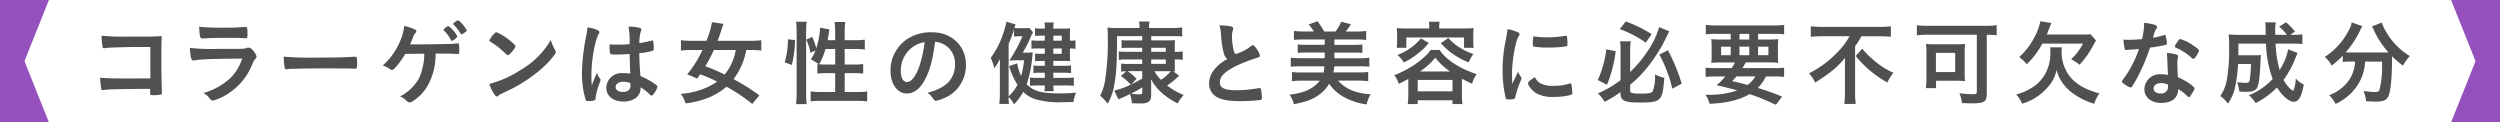
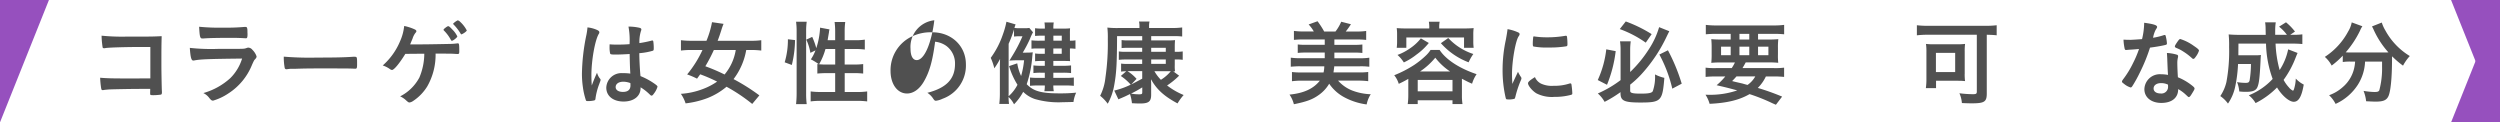
<svg xmlns="http://www.w3.org/2000/svg" width="613.08" height="30" viewBox="0 0 613.08 30">
  <g id="qsai_komidashi_3" transform="translate(-193.46 -41.89)">
    <g id="グループ_6538" data-name="グループ 6538">
      <path id="パス_6480" data-name="パス 6480" d="M230.34,53.41h-2.09c-4.15,0-8.37.14-8.93.27-.11.02-.18.05-.2.05L219,53.7l-.09.02c-.25-.07-.25-.09-.29-.27a20.521,20.521,0,0,1-.25-2.81,51.887,51.887,0,0,0,6.08.23c5.94,0,6.42,0,8.66-.11-.07,2.2-.07,3.47-.07,7.21,0,1.32.07,5.31.11,6.1.02.34.02.36.02.48,0,.29-.07.48-.23.54a13.085,13.085,0,0,1-1.75.14c-.91,0-.91,0-.91-.54,0-.09,0-.09.02-1h-2.24c-2.49,0-7.03.09-7.91.14-.54.05-.86.07-1.29.14a.714.714,0,0,1-.2.02c-.25,0-.34-.09-.41-.57a21.283,21.283,0,0,1-.23-2.47c1.52.14,3.02.18,6.6.18,2.4,0,2.4,0,5.71-.02v-7.7Z" fill="#505050" />
      <path id="パス_6481" data-name="パス 6481" d="M241.05,56.72c-.05,0-.16.02-.18.02-.5,0-.7-.77-.86-3.11a48.147,48.147,0,0,0,6.89.25c4.54,0,5.76,0,6.19-.04a2.7,2.7,0,0,0,.86-.18,1.007,1.007,0,0,1,.43-.09,1.347,1.347,0,0,1,.98.54,4,4,0,0,1,1.02,1.61c0,.25-.11.43-.39.73-.18.16-.29.36-.73,1.34a14.973,14.973,0,0,1-5.9,7.08,13.389,13.389,0,0,1-3.65,1.7c-.32,0-.5-.14-.88-.59a4.031,4.031,0,0,0-1.5-1.27,16.438,16.438,0,0,0,6.62-3.67,11.537,11.537,0,0,0,2.88-4.79C244.25,56.35,242.66,56.42,241.05,56.72Zm7.42-8.05a48.22,48.22,0,0,0,4.97-.18h.27c.29,0,.41.23.43.91,0,.27,0,.52.02.75v.09c0,.82-.09,1.04-.39,1.04-.09,0-.27-.02-.48-.02-.43-.05-2.13-.09-2.83-.09-3.4,0-5.83.04-7.17.16h-.18c-.59,0-.68-.34-.82-2.88A52.069,52.069,0,0,0,248.47,48.67Z" fill="#505050" />
      <path id="パス_6482" data-name="パス 6482" d="M271.24,56.01c4.15,0,6.53-.04,8.82-.2h.29c.68,0,.68.02.68,1.84,0,.93-.07,1.09-.45,1.09h-.09c-1.5-.07-2.34-.07-8.89-.07-2.4,0-3.61.02-5.69.09h-.66a5.775,5.775,0,0,0-1.27.09c-.11,0-.2.02-.25.02a.4.4,0,0,1-.45-.32,14.173,14.173,0,0,1-.23-2.77A76.861,76.861,0,0,0,271.24,56.01Z" fill="#505050" />
      <path id="パス_6483" data-name="パス 6483" d="M297.09,52.77c1.29,0,5.92-.09,6.8-.11a17.58,17.58,0,0,0,1.77-.14h.09c.29,0,.34.23.34,1.95,0,.52-.05.61-.32.66-.23,0-.23,0-.59-.02-1.07-.07-1.27-.07-4.9-.07a15.619,15.619,0,0,1-2.04,8.03,11.49,11.49,0,0,1-3.54,3.63,2.1,2.1,0,0,1-.79.32c-.25,0-.32-.04-.82-.48a5.219,5.219,0,0,0-1.5-1.02,10.941,10.941,0,0,0,4.72-4.63,15.217,15.217,0,0,0,1.2-5.83c-.34,0-4.01.04-4.65.04-1.41,2.31-2.77,3.95-3.27,3.95a.96.96,0,0,1-.48-.2,6.716,6.716,0,0,0-1.79-.91,16.257,16.257,0,0,0,4.26-5.96,12.218,12.218,0,0,0,1-3.72,11.764,11.764,0,0,1,2.63.86c.23.11.36.27.36.41s-.05.23-.25.45a4.541,4.541,0,0,0-.7,1.41c-.32.75-.39.91-.57,1.38Zm6.96-1.06a9.8,9.8,0,0,0-1.68-2.29c-.14-.14-.14-.14-.14-.2,0-.14.14-.27.52-.57.34-.25.52-.34.63-.34.18,0,.41.18.98.79a6,6,0,0,1,1.25,1.72c0,.25-1.02,1.07-1.34,1.07C304.19,51.89,304.14,51.84,304.05,51.71Zm2.56-1.39c-.07,0-.11-.05-.2-.2a11.6,11.6,0,0,0-1.72-2.22c-.05-.04-.05-.04-.11-.18,0-.04.05-.09.36-.36a4.97,4.97,0,0,1,.75-.48.966.966,0,0,1,.54.29,7.684,7.684,0,0,1,1.7,2.18C307.93,49.55,307.11,50.16,306.61,50.32Z" fill="#505050" />
-       <path id="パス_6484" data-name="パス 6484" d="M329.58,54.15a1.278,1.278,0,0,1,.16.52c0,.23-.09.39-.39.79a23.515,23.515,0,0,1-4.6,4.51,34.186,34.186,0,0,1-6.92,4.24c-1.75.82-1.84.86-2.11,1.11-.18.18-.27.23-.41.23-.2,0-.39-.18-.73-.68a10.339,10.339,0,0,1-1.13-2.4,26.258,26.258,0,0,0,7.69-3.42,20.312,20.312,0,0,0,7.39-7.35A12.305,12.305,0,0,0,329.58,54.15Zm-15.11-3.81c.39-.43.54-.54.75-.54a13.157,13.157,0,0,1,3.54,2.25c.86.7,1.13,1,1.13,1.22a4.524,4.524,0,0,1-.95,1.38c-.5.57-.75.77-.93.77-.16,0-.16,0-1.09-.88a18.487,18.487,0,0,0-2.36-1.88c-.79-.52-.79-.52-.95-.61-.09-.07-.14-.14-.14-.2A4.839,4.839,0,0,1,314.47,50.34Z" fill="#505050" />
      <path id="パス_6485" data-name="パス 6485" d="M340.65,61.23a.368.368,0,0,1,.09.25c0,.14,0,.14-.39,1.18a15.849,15.849,0,0,0-.86,3.4.44.44,0,0,1-.41.48,6.7,6.7,0,0,1-1.52.14c-.23,0-.34-.04-.41-.18a17.54,17.54,0,0,1-.75-3.27,22.516,22.516,0,0,1-.23-3.33,49.8,49.8,0,0,1,1.11-9.52,16.363,16.363,0,0,0,.25-1.77,7.715,7.715,0,0,1,2.43.66c.34.18.48.34.48.54a.792.792,0,0,1-.16.43c-.93,1.59-1.79,6.49-1.79,10.11,0,.54.02,1.41.09,2.5.54-1.41.79-2.04,1.29-3.13A3.976,3.976,0,0,0,340.65,61.23Zm3.81-5.96c-1.09,0-1.32-.04-1.38-.29a6.881,6.881,0,0,1-.14-1.45c0-.18,0-.36.02-.77.61.05.98.07,1.72.07,1.22,0,2-.02,3.17-.11a18.016,18.016,0,0,0-.27-4.31,12.03,12.03,0,0,1,2.68.29c.34.09.48.2.48.43a.887.887,0,0,1-.09.34,9.043,9.043,0,0,0-.39,2.99,28.848,28.848,0,0,0,2.93-.59.454.454,0,0,1,.23-.05c.14,0,.2.07.25.23a11.321,11.321,0,0,1,.11,1.54c0,.57-.02.66-.25.75a15.749,15.749,0,0,1-3.29.59c0,1.56.14,4.15.29,5.62a17.011,17.011,0,0,1,3.4,1.84c.64.45.77.61.77.77a5.07,5.07,0,0,1-.88,1.68c-.27.39-.41.5-.57.5s-.16,0-.68-.5a12,12,0,0,0-2.02-1.54v.18c0,2-1.66,3.31-4.17,3.31-2.56,0-4.24-1.36-4.24-3.4a3.712,3.712,0,0,1,4.01-3.56,11.375,11.375,0,0,1,1.88.11c-.09-1.77-.09-1.77-.16-4.81C346.91,55.2,345.37,55.27,344.46,55.27Zm1.86,6.66c-1.13,0-1.88.52-1.88,1.32,0,.73.7,1.18,1.79,1.18,1.2,0,1.84-.54,1.84-1.59,0-.32-.02-.57-.02-.57A4.8,4.8,0,0,0,346.32,61.93Z" fill="#505050" />
      <path id="パス_6486" data-name="パス 6486" d="M377.93,67.38a41.74,41.74,0,0,0-6.3-4.22,16.8,16.8,0,0,1-4.69,2.79,22.323,22.323,0,0,1-5.35,1.29,8.793,8.793,0,0,0-1.16-2.34,18.425,18.425,0,0,0,5.35-1.16,15.82,15.82,0,0,0,3.54-1.84,39.57,39.57,0,0,0-4.15-1.79c-.18.27-.32.43-.77,1.07a20.037,20.037,0,0,0-2.43-1.04,27.025,27.025,0,0,0,3.76-5.99h-2.72a19.482,19.482,0,0,0-2.56.14V51.75a20.147,20.147,0,0,0,2.56.14h3.7a22.366,22.366,0,0,0,1.36-4.56l2.83.41a14.772,14.772,0,0,0-.54,1.52c-.34,1.07-.57,1.75-.91,2.63h8.14a17.517,17.517,0,0,0,2.56-.14v2.54a19.411,19.411,0,0,0-2.49-.14h-1.2a16.363,16.363,0,0,1-3.11,7.14,48.594,48.594,0,0,1,6.33,3.99Zm-9.41-13.23a38.114,38.114,0,0,1-2.09,3.99,44.937,44.937,0,0,1,4.72,2.02,12.439,12.439,0,0,0,2.74-6.01Z" fill="#505050" />
      <path id="パス_6487" data-name="パス 6487" d="M385.89,57.17a19.337,19.337,0,0,0,.79-5.65l1.75.2a26.726,26.726,0,0,1-.79,6.1Zm2.79,10.25a24.356,24.356,0,0,0,.14-2.74V49.53a17.131,17.131,0,0,0-.14-2.31h2.61a16.817,16.817,0,0,0-.14,2.31V64.84a20.371,20.371,0,0,0,.14,2.58Zm9.59-15.67V49.57a17.7,17.7,0,0,0-.14-2.29h2.61a17.367,17.367,0,0,0-.14,2.29v2.18h2.56a14.731,14.731,0,0,0,2.38-.14v2.43a19.3,19.3,0,0,0-2.38-.14H400.6v3.81h2.18a16.054,16.054,0,0,0,2.36-.11v2.33a20.1,20.1,0,0,0-2.38-.11h-2.15v4.63h2.97a16.95,16.95,0,0,0,2.54-.14v2.45a20.728,20.728,0,0,0-2.54-.14H394.8a18.713,18.713,0,0,0-2.54.14V64.31a18.725,18.725,0,0,0,2.54.14h3.47V59.82H396.3c-.93,0-1.84.05-2.4.11V57.6c.16.02.2.02.36.04a14.668,14.668,0,0,0-1.95-1.2,9.922,9.922,0,0,0,1.13-2.2l-1.25.61a12.185,12.185,0,0,0-1-3.24l1.45-.68a18.529,18.529,0,0,1,1,2.77,18.671,18.671,0,0,0,.93-5.03l2.31.43a3.813,3.813,0,0,0-.14.79c-.07.36-.23,1.34-.32,1.86Zm-2.38,2.16a16.163,16.163,0,0,1-1.56,3.74c.48.04.95.07,1.66.07h2.29V53.91Z" fill="#505050" />
-       <path id="パス_6488" data-name="パス 6488" d="M420.02,61.89c-1.09,1.88-2.58,2.93-4.13,2.93-2.36,0-4.04-2.31-4.04-5.53a9.144,9.144,0,0,1,4.92-8.3,10.638,10.638,0,0,1,5.31-1.18c4.74,0,8.25,3.36,8.25,7.85a8.633,8.633,0,0,1-5.71,8.44,5.389,5.389,0,0,1-1.63.5c-.27,0-.39-.09-.68-.52a4.873,4.873,0,0,0-1.43-1.43c4.67-1.2,6.78-3.4,6.78-7.08a5.31,5.31,0,0,0-2.2-4.47,5.849,5.849,0,0,0-2.68-.98C422.15,56.9,421.4,59.51,420.02,61.89Zm-3.27-8.03a7.046,7.046,0,0,0-2.38,5.37c0,1.75.57,2.77,1.52,2.77,1.13,0,2.29-1.56,3.15-4.26a28.755,28.755,0,0,0,1.16-5.51A6.556,6.556,0,0,0,416.75,53.86Z" fill="#505050" />
+       <path id="パス_6488" data-name="パス 6488" d="M420.02,61.89c-1.09,1.88-2.58,2.93-4.13,2.93-2.36,0-4.04-2.31-4.04-5.53a9.144,9.144,0,0,1,4.92-8.3,10.638,10.638,0,0,1,5.31-1.18c4.74,0,8.25,3.36,8.25,7.85a8.633,8.633,0,0,1-5.71,8.44,5.389,5.389,0,0,1-1.63.5c-.27,0-.39-.09-.68-.52a4.873,4.873,0,0,0-1.43-1.43c4.67-1.2,6.78-3.4,6.78-7.08a5.31,5.31,0,0,0-2.2-4.47,5.849,5.849,0,0,0-2.68-.98C422.15,56.9,421.4,59.51,420.02,61.89Zm-3.27-8.03c0,1.75.57,2.77,1.52,2.77,1.13,0,2.29-1.56,3.15-4.26a28.755,28.755,0,0,0,1.16-5.51A6.556,6.556,0,0,0,416.75,53.86Z" fill="#505050" />
      <path id="パス_6489" data-name="パス 6489" d="M445.17,54.79a11.261,11.261,0,0,0,1.56-.07c-.05.41-.07.52-.11.95a27.7,27.7,0,0,1-1.38,6.87c1.68,1.72,3.54,2.25,8.14,2.25a37.629,37.629,0,0,0,3.99-.18,7.815,7.815,0,0,0-.66,2.29c-1.27.02-1.81.05-2.56.05a20.783,20.783,0,0,1-6.89-.77,7.448,7.448,0,0,1-2.88-1.77,13.361,13.361,0,0,1-2.25,3.06,5.96,5.96,0,0,0-1.34-1.79,15.387,15.387,0,0,0,.11,1.7h-2.38a22.211,22.211,0,0,0,.14-2.61V59.03c0-1.16,0-1.52.05-2.68a20.137,20.137,0,0,1-1.41,2.29,13.783,13.783,0,0,0-.88-2.56,21.047,21.047,0,0,0,2.99-5.78,19.89,19.89,0,0,0,.86-3.08l2.25.66a7.892,7.892,0,0,0-.29.86,8.533,8.533,0,0,0,1.25.07h1.11a7.449,7.449,0,0,0,1.29-.07l.91,1.07a11.175,11.175,0,0,0-.77,1.66,31.276,31.276,0,0,1-1.75,3.33h.9Zm-4.37,9.95v.75a9.637,9.637,0,0,0,2.18-2.81,18.371,18.371,0,0,1-2.06-4.58l2-.68a11.665,11.665,0,0,0,.95,3.11,21.636,21.636,0,0,0,.73-3.86h-1.7c-.52,0-.84.02-1.54.05l-.36.04.66-1.09a34.761,34.761,0,0,0,2.54-4.88h-.98a7.129,7.129,0,0,0-1.09.07V49.11a29.191,29.191,0,0,1-1.32,3.52V64.74Zm8.89-14.1h-.77a14.922,14.922,0,0,0-1.63.07v-1.9a10.338,10.338,0,0,0,1.63.09h.77a8.974,8.974,0,0,0-.09-1.5h2.27a7.991,7.991,0,0,0-.09,1.5h2.49a11.831,11.831,0,0,0,1.61-.07,14.4,14.4,0,0,0-.04,1.45v1.59a7.522,7.522,0,0,0,1.36-.09v2.08a12.421,12.421,0,0,0-1.36-.09V55.5c0,.61,0,.93.04,1.38-.54-.04-.93-.04-1.68-.04h-2.43v1.18h2.4a14.331,14.331,0,0,0,1.95-.09v1.88a16.322,16.322,0,0,0-1.97-.09h-2.38v1.27h2.97a17.092,17.092,0,0,0,2.06-.09v2.04a19.066,19.066,0,0,0-2.06-.09h-2.97a7.076,7.076,0,0,0,.11,1.41h-2.31a6.5,6.5,0,0,0,.11-1.41h-1.66a16.53,16.53,0,0,0-1.97.09V60.9a16.747,16.747,0,0,0,2,.09h1.63V59.72h-.98a12.906,12.906,0,0,0-1.81.09V57.93a12.643,12.643,0,0,0,1.81.09h.98V56.84h-.91a12.14,12.14,0,0,0-1.47.07V55a9.859,9.859,0,0,0,1.52.09h.86V53.77h-1.84a11.331,11.331,0,0,0-1.43.07V51.78a14.779,14.779,0,0,0,2.06.09h1.2V50.64Zm4.15,1.23V50.64h-2.06v1.23Zm-2.07,3.22h2.06V53.77h-2.06Z" fill="#505050" />
      <path id="パス_6490" data-name="パス 6490" d="M473.57,53.61h-3.45a15.787,15.787,0,0,0-1.61.07V51.71a9.269,9.269,0,0,0,1.59.09h3.47V50.75H467.4c-.02,6.62-.16,9.09-.68,11.93a14.351,14.351,0,0,1-1.61,4.65,9.972,9.972,0,0,0-1.86-1.95,12.614,12.614,0,0,0,1.29-4.42,58.426,58.426,0,0,0,.59-9.5,20.61,20.61,0,0,0-.11-2.81,20.923,20.923,0,0,0,2.77.11h5.1v-.34a5.089,5.089,0,0,0-.11-1.25h2.58a4.838,4.838,0,0,0-.11,1.27v.32h5.58a19.257,19.257,0,0,0,2.54-.14v2.22a16.246,16.246,0,0,0-1.93-.09h-5.67V51.8h4.04a17.005,17.005,0,0,0,1.81-.07c-.04.52-.07.88-.07,1.61v1.25h.43a8.237,8.237,0,0,0,1.52-.09v2.06a10.554,10.554,0,0,0-1.54-.09h-.41v1.39a8.492,8.492,0,0,0,.07,1.54,3.242,3.242,0,0,1-.45-.02l1.45,1.07a18.692,18.692,0,0,1-2.95,2.4,17.191,17.191,0,0,0,4.06,2.34,12.991,12.991,0,0,0-1.5,2.06c-3.29-1.77-5.08-3.38-6.51-5.92,0,.34,0,.34.04.93v2.86c0,1.68-.61,2.15-2.74,2.15-.43,0-.68,0-1.97-.07a10.794,10.794,0,0,0-.48-2.25c-1.16.57-1.16.57-2.11.98-.23.09-.48.2-.73.32l-1.02-2.15a19.484,19.484,0,0,0,4.04-1.45,12.58,12.58,0,0,0-2.43-2.13l1.34-1.16a12.256,12.256,0,0,0-1.27.09V57.48a9.714,9.714,0,0,0,1.59.09h3.58V56.48h-4.1a12.623,12.623,0,0,0-1.63.09V54.5a8.4,8.4,0,0,0,1.56.09h4.17v-.98Zm-3.59,5.74a10.112,10.112,0,0,1,2.2,1.88l-1.29,1.36c.52-.25,1.41-.73,2.68-1.41V59.34h-3.59Zm3.59,3.97a26.116,26.116,0,0,1-2.74,1.52,10.811,10.811,0,0,0,1.93.18c.73,0,.82-.07.82-.54V63.32Zm5.78-8.73v-.98h-3.58v.98Zm-3.58,2.97h3.58V56.47h-3.58Zm.79,1.79a9.989,9.989,0,0,0,1.59,2.11,9.772,9.772,0,0,0,2.43-2.11h-4.02Z" fill="#505050" />
-       <path id="パス_6491" data-name="パス 6491" d="M493.57,54.93a21.138,21.138,0,0,1-.66-4.4,10.25,10.25,0,0,0-.41-2.4,13.041,13.041,0,0,1,2.88.25c.34.09.5.25.5.5a1.466,1.466,0,0,1-.07.38,4.91,4.91,0,0,0-.23,1.54,16.235,16.235,0,0,0,.48,3.72c.14.43.27.59.52.59a11.106,11.106,0,0,0,3.63-1.88c.29-.23.34-.25.45-.25.2,0,.41.16.75.59a5.188,5.188,0,0,1,1.02,1.93c0,.25-.16.41-.54.52a37.91,37.91,0,0,0-5.28,2.04c-2.77,1.36-4.01,2.61-4.01,4.01,0,1.38,1.16,1.95,4.08,1.95a31.57,31.57,0,0,0,5.33-.5,2.164,2.164,0,0,1,.29-.04.423.423,0,0,1,.39.27,15.046,15.046,0,0,1,.23,2.15.443.443,0,0,1-.38.52,45.22,45.22,0,0,1-4.97.27c-2.9,0-4.83-.38-6.03-1.2a3.672,3.672,0,0,1-1.56-3.17,4.941,4.941,0,0,1,.91-2.88,9.633,9.633,0,0,1,3.56-3.06A2.49,2.49,0,0,1,493.57,54.93Z" fill="#505050" />
      <path id="パス_6492" data-name="パス 6492" d="M512.34,58.14c-.88,0-1.61.05-2.34.11V56.03a16.869,16.869,0,0,0,2.34.14h5.99V54.78h-4.67a15.87,15.87,0,0,0-1.95.09V52.79a14.8,14.8,0,0,0,1.95.09h4.67V51.56h-5.22c-.97,0-1.7.05-2.34.11v-2.2a17.077,17.077,0,0,0,2.34.14h2.54a9.011,9.011,0,0,0-1.27-1.72l2.18-.79a20.6,20.6,0,0,1,1.63,2.52h2.77a10.831,10.831,0,0,0,1.41-2.4l2.38.61a18.6,18.6,0,0,1-1.27,1.79h2.7a14.43,14.43,0,0,0,2.31-.14v2.2a20.734,20.734,0,0,0-2.31-.11h-5.49v1.32h4.92a14.985,14.985,0,0,0,1.95-.09v2.08a15.669,15.669,0,0,0-1.95-.09h-4.92v1.39h6.26a15.517,15.517,0,0,0,2.31-.14v2.22a16.035,16.035,0,0,0-2.31-.11h-6.3v.21c-.05.29-.09.73-.18,1.29h6.21a16.542,16.542,0,0,0,2.31-.11V61.8a19.984,19.984,0,0,0-2.49-.14h-4.9a9.025,9.025,0,0,0,3.47,2.43,14.011,14.011,0,0,0,4.54.91,7.2,7.2,0,0,0-1,2.5,15.892,15.892,0,0,1-5.58-1.81,10.43,10.43,0,0,1-3.61-3.27,8.892,8.892,0,0,1-2.65,2.83c-1.47,1.04-2.97,1.59-6.01,2.2a7.242,7.242,0,0,0-1.07-2.36c3.54-.36,5.85-1.43,7.44-3.42h-4.35a18.227,18.227,0,0,0-2.49.14V59.55a17.835,17.835,0,0,0,2.33.11h5.42a7.549,7.549,0,0,0,.18-1.5h-5.88Z" fill="#505050" />
      <path id="パス_6493" data-name="パス 6493" d="M538.82,61.23a26.117,26.117,0,0,1-2.34,1.22,6.267,6.267,0,0,0-1.11-2.11,27.727,27.727,0,0,0,4.92-2.54,21.259,21.259,0,0,0,2.9-2.34,7.574,7.574,0,0,0,1.09-1.32h2.22c1.54,2.36,4.83,4.51,9.07,5.94a8.209,8.209,0,0,0-1.11,2.34c-1.04-.45-1.29-.59-2.49-1.22v4.06a13.423,13.423,0,0,0,.14,2.15h-2.45v-.93h-8.53v.93h-2.45a15.549,15.549,0,0,0,.14-2.18Zm5.15-12.63a8.3,8.3,0,0,0-.11-1.38h2.65a6.4,6.4,0,0,0-.11,1.36v.29h6.05c.86,0,1.61-.02,2.4-.09a11.21,11.21,0,0,0-.09,1.61v1.59a11.591,11.591,0,0,0,.09,1.63h-2.36V51.07H538.34v2.54h-2.36a11.862,11.862,0,0,0,.09-1.63V50.39a11.564,11.564,0,0,0-.09-1.61c.79.07,1.54.09,2.4.09h5.58V48.6Zm-.12,3.83a15.38,15.38,0,0,1-3.04,2.86,15.653,15.653,0,0,1-3.08,1.91,8.872,8.872,0,0,0-1.56-1.84A12.776,12.776,0,0,0,539,53.91a11.707,11.707,0,0,0,2.9-2.61Zm-2.72,11.86h8.53V61.5h-8.53Zm7.94-4.87a15.505,15.505,0,0,1-3.63-3.38,17.493,17.493,0,0,1-3.74,3.38Zm-.45-8.21a14.338,14.338,0,0,0,6.15,3.92,11.92,11.92,0,0,0-1.16,2.04,17.2,17.2,0,0,1-6.8-4.69Z" fill="#505050" />
      <path id="パス_6494" data-name="パス 6494" d="M566.47,60.8a.538.538,0,0,1,.09.32c0,.16-.02.18-.23.68a24.748,24.748,0,0,0-1.27,3.9c-.07.25-.14.38-.23.43a7.285,7.285,0,0,1-1.13.16h-.09c-.11,0-.27-.02-.45-.02-.29,0-.36-.07-.45-.34a29.935,29.935,0,0,1-.77-6.8,34.947,34.947,0,0,1,.79-7.44c.23-1.22.34-1.91.43-2.65a10.309,10.309,0,0,1,2.45.73c.39.16.5.27.5.5,0,.16-.02.23-.27.59-.75,1.2-1.59,6.01-1.59,9.25,0,.52.02,1.22.09,2.36.64-1.43.86-1.86,1.38-2.97A8.3,8.3,0,0,0,566.47,60.8Zm4.93,1.61a6.352,6.352,0,0,0,3.11.52,11.5,11.5,0,0,0,3.72-.52,1.442,1.442,0,0,1,.32-.07c.16,0,.27.09.29.32a18.93,18.93,0,0,1,.2,2.13c0,.23-.07.29-.39.38a15.258,15.258,0,0,1-3.99.48,8.326,8.326,0,0,1-4.44-.88c-1-.61-2.04-1.86-2.04-2.47,0-.32.48-.75,1.7-1.5A3.152,3.152,0,0,0,571.4,62.41Zm-1.59-11.57a20.535,20.535,0,0,0,3.06.2,25.372,25.372,0,0,0,4.4-.36.75.75,0,0,1,.2-.02c.16,0,.23.07.27.25a15.111,15.111,0,0,1,.11,1.84c0,.34-.07.45-.32.5a24.256,24.256,0,0,1-4.1.29,18.43,18.43,0,0,1-3.92-.25c-.11-.07-.16-.23-.16-.64a13.808,13.808,0,0,1,.11-1.7c.02-.09.09-.14.23-.14A1.037,1.037,0,0,1,569.81,50.84Z" fill="#505050" />
      <path id="パス_6495" data-name="パス 6495" d="M589.68,54.43a31.647,31.647,0,0,1-2.13,8.25l-2.27-1.16a24.583,24.583,0,0,0,2.09-7.53Zm1.2,10.04a29.818,29.818,0,0,1-3.92,2.4,7.635,7.635,0,0,0-1.66-2.06,27.267,27.267,0,0,0,5.58-3.27v-7.3a14.31,14.31,0,0,0-.14-2.22h2.63a15.733,15.733,0,0,0-.14,2.15v5.38a29.991,29.991,0,0,0,4.65-5.69,19.842,19.842,0,0,0,2.45-5.31l2.5,1c-.25.48-.25.48-.84,1.7a36.978,36.978,0,0,1-5.47,8.25,23.786,23.786,0,0,1-3.29,3.15v1.52c0,.52.57.68,2.63.68,1.93,0,2.68-.16,2.92-.61a10.658,10.658,0,0,0,.54-4.1,9.436,9.436,0,0,0,2.29.84c-.45,5.69-.79,6.05-5.9,6.05-3.97,0-4.85-.43-4.85-2.31v-.25Zm1.27-17.32a33.223,33.223,0,0,1,6.35,3.11l-1.45,2.09a26.511,26.511,0,0,0-6.37-3.33Zm10.34,7.07a44.971,44.971,0,0,1,3.38,8.19l-2.31,1.22a33.518,33.518,0,0,0-3.17-8.37Z" fill="#505050" />
      <path id="パス_6496" data-name="パス 6496" d="M618.13,58.6a10.929,10.929,0,0,0,.79-1.39h-3.29a23.42,23.42,0,0,0-2.51.09,17.475,17.475,0,0,0,.09-2.11v-1.5a19.143,19.143,0,0,0-.09-2.2,23.792,23.792,0,0,0,2.42.09h2.34V50.19H614.3c-1.02,0-1.84.05-2.52.11V47.99a19.621,19.621,0,0,0,2.7.14h13.81a18.822,18.822,0,0,0,2.7-.14V50.3a25.074,25.074,0,0,0-2.52-.11h-3.88v1.39h2.52a22.753,22.753,0,0,0,2.45-.09,17.143,17.143,0,0,0-.09,2.17v1.5a16.576,16.576,0,0,0,.07,2.13,20.191,20.191,0,0,0-2.47-.09h-5.51c-.45.84-.48.86-.79,1.39h7.69a17.13,17.13,0,0,0,2.52-.11v2.27a24.645,24.645,0,0,0-2.52-.11h-1.95a9.8,9.8,0,0,1-1.98,2.81,59.773,59.773,0,0,1,5.96,2.13l-1.52,2c-.54-.23-1-.43-1.27-.57a45.707,45.707,0,0,0-5.19-2.04c-2.52,1.45-5.51,2.18-9.8,2.38a8.093,8.093,0,0,0-1-2.22h.48a20.765,20.765,0,0,0,7.3-1.07c-2.31-.63-2.61-.7-5.06-1.27a16.51,16.51,0,0,0,2.13-2.15h-2.31a24.931,24.931,0,0,0-2.52.11V58.48a17.55,17.55,0,0,0,2.52.11h3.88Zm-2.61-5.26v2.09h2.36V53.34Zm3.77,7.3c-.32.36-.5.57-1.06,1.13.77.2.77.2,2.49.59.25.07.54.16,1.29.36a6.23,6.23,0,0,0,1.9-2.09h-4.62Zm.74-9.05h2.41V50.2h-2.41Zm0,3.84h2.41V53.34h-2.41Zm4.56,0h2.54V53.34h-2.54Z" fill="#505050" />
-       <path id="パス_6497" data-name="パス 6497" d="M640.49,50.78c-.91,0-2.11.05-2.97.14V48.34a27.749,27.749,0,0,0,2.9.14h13.86a22.861,22.861,0,0,0,2.88-.14v2.58c-.86-.09-1.9-.14-2.83-.14h-4.4a14.168,14.168,0,0,1-1.54,2.43V64.64a18.985,18.985,0,0,0,.16,2.74h-2.81a26.076,26.076,0,0,0,.16-2.74V58.1c0-.75,0-1.27.02-2.02a20.94,20.94,0,0,1-3.17,3.17,43.271,43.271,0,0,1-4.15,2.88,8.022,8.022,0,0,0-1.52-2.25,25.244,25.244,0,0,0,6.87-5.06,17.568,17.568,0,0,0,3.08-4.06h-6.54Zm9.66,3.06a22.126,22.126,0,0,0,3.17,3.11,18.382,18.382,0,0,0,4.47,2.79,12.288,12.288,0,0,0-1.5,2.38,26.467,26.467,0,0,1-7.76-6.51Z" fill="#505050" />
      <path id="パス_6498" data-name="パス 6498" d="M666.22,50.41a23.323,23.323,0,0,0-2.68.14V48.08a22.078,22.078,0,0,0,2.63.14h14.26a21.832,21.832,0,0,0,2.68-.14v2.47c-.77-.09-1.38-.11-2.43-.14V64.83c0,2.02-.59,2.4-3.67,2.4-.63,0-1.45-.02-2.43-.07a7.318,7.318,0,0,0-.61-2.4,27.417,27.417,0,0,0,3.27.23c.84,0,1-.11,1-.66V50.41Zm9.04,9.62a14.232,14.232,0,0,0,.09,1.75c-.36-.04-.48-.04-.86-.07h-.54c-.29-.02-.48-.02-.59-.02h-5.12V63.5h-2.5a14.843,14.843,0,0,0,.14-1.97V54.66a13.057,13.057,0,0,0-.11-2,15.788,15.788,0,0,0,2.02.09h5.51a16.887,16.887,0,0,0,2.06-.09,13.422,13.422,0,0,0-.09,1.86v5.51Zm-7.05-.46h4.72V54.85h-4.72Z" fill="#505050" />
-       <path id="パス_6499" data-name="パス 6499" d="M699.1,53.5a7.007,7.007,0,0,0-.07,1,9.789,9.789,0,0,0,2.15,6.3c1.5,1.81,3.83,3.13,7.12,3.99a9.161,9.161,0,0,0-1.27,2.54,17.052,17.052,0,0,1-5.76-2.95,11.072,11.072,0,0,1-2.7-3.27,8.636,8.636,0,0,1-.77-2.09,8.685,8.685,0,0,1-1.41,3.31,13.313,13.313,0,0,1-7.05,4.99,6.973,6.973,0,0,0-1.45-2.25,13.411,13.411,0,0,0,3.36-1.38,9.3,9.3,0,0,0,4.1-4.35,10.682,10.682,0,0,0,.93-4.4,11.788,11.788,0,0,0-.07-1.45h2.89Zm-4.8-.91a20.243,20.243,0,0,1-3.81,5.06,9.614,9.614,0,0,0-1.86-1.77,16.713,16.713,0,0,0,3.67-4.74,13.57,13.57,0,0,0,1.52-4.04l2.7.43c-.43,1.07-.68,1.7-.75,1.86-.2.54-.2.54-.38.97h9.05a9.908,9.908,0,0,0,1.66-.09l1.36,1.54c-.09.14-.54,1-.82,1.47a21.063,21.063,0,0,1-3.22,4.49,9.924,9.924,0,0,0-2.06-1.34,14.1,14.1,0,0,0,2.92-3.85H694.3Z" fill="#505050" />
      <path id="パス_6500" data-name="パス 6500" d="M716.02,54.06c-.41.02-.66.05-.93.07-.2.02-.23.02-.25.02-.18,0-.27-.07-.34-.29a12.932,12.932,0,0,1-.29-2.25c.25.02.91.05,1.72.05.25,0,2.04-.11,2.83-.18a17.54,17.54,0,0,0,.52-4.01c2.33.32,3.17.59,3.17,1.02,0,.16-.02.2-.36.73a6.937,6.937,0,0,0-.63,1.93,16.077,16.077,0,0,0,2.54-.61,1.023,1.023,0,0,1,.34-.07c.16,0,.2.11.34.77a8.433,8.433,0,0,1,.18,1.29c0,.27-.07.32-.66.45-.77.18-2.09.41-3.49.59a41.59,41.59,0,0,1-2.45,6.03,32.4,32.4,0,0,1-1.86,3.38c-.18.27-.29.36-.45.36a4.674,4.674,0,0,1-1.66-.93c-.36-.25-.45-.36-.45-.52s.09-.29.39-.7a22.611,22.611,0,0,0,2.27-3.72,26.855,26.855,0,0,0,1.52-3.56C717.13,53.97,717.06,54,716.02,54.06Zm7.46,13.07c-2.47,0-4.15-1.36-4.15-3.38a3.789,3.789,0,0,1,4.08-3.65,9.359,9.359,0,0,1,1.72.16c-.09-1.09-.09-1.52-.18-3.63,0-.43-.05-1.02-.09-1.75a10.348,10.348,0,0,1,2.47.43.361.361,0,0,1,.27.36,1.911,1.911,0,0,1-.05.36,5.636,5.636,0,0,0-.14,1.43c0,.84.07,2.27.14,3.38a13.907,13.907,0,0,1,3.4,1.97c.5.39.68.59.68.77,0,.23-.11.43-.75,1.45-.27.45-.48.66-.63.66s-.14,0-.77-.59a9.435,9.435,0,0,0-1.86-1.36C727.63,65.86,726.09,67.13,723.48,67.13Zm-.05-4.86c-1.09,0-1.84.52-1.84,1.32,0,.75.68,1.22,1.7,1.22A1.627,1.627,0,0,0,725.13,63a1.253,1.253,0,0,0-.02-.36A3.849,3.849,0,0,0,723.43,62.27Zm8.48-6.44c-.27.39-.41.5-.57.5-.11,0-.2-.04-.36-.2a14.823,14.823,0,0,0-2.2-1.66,8.577,8.577,0,0,0-1.54-.79c-.32-.14-.43-.23-.43-.41,0-.16.11-.36.45-.88.54-.79.68-.93.88-.93a11.531,11.531,0,0,1,3.31,1.68c.98.66,1.27.93,1.27,1.18A4.964,4.964,0,0,1,731.91,55.83Z" fill="#505050" />
      <path id="パス_6501" data-name="パス 6501" d="M756.9,54.88c-.16.36-.16.36-.48,1.16a23.336,23.336,0,0,1-2.95,5.44,8.8,8.8,0,0,0,1.32,1.86,2.851,2.851,0,0,0,.97.79c.09,0,.18-.14.27-.41a9.536,9.536,0,0,0,.43-2.56,6.953,6.953,0,0,0,1.95,1.47c-.5,2.95-1.25,4.22-2.45,4.22-1.11,0-2.86-1.47-4.1-3.51a19.8,19.8,0,0,1-5.26,3.83,6.758,6.758,0,0,0-1.66-1.91,16.1,16.1,0,0,0,5.85-4.01,26.861,26.861,0,0,1-1.63-8.66H742.4c-.02,2.15-.02,2.15-.02,2.86h3.99a11.8,11.8,0,0,0,1.54-.07c-.05.45-.07.95-.11,1.84-.2,3.83-.36,5.08-.73,5.99-.34.86-1.13,1.2-2.79,1.2a15.311,15.311,0,0,1-1.68-.09,7.752,7.752,0,0,0-.54-2.29,12.922,12.922,0,0,0,2.11.18c.66,0,.86-.14.98-.66a26.909,26.909,0,0,0,.32-3.97H742.3a33.328,33.328,0,0,1-.68,5.47,11.341,11.341,0,0,1-1.79,4.24,7.772,7.772,0,0,0-1.88-1.84,10.537,10.537,0,0,0,1.5-3.45,41.325,41.325,0,0,0,.66-8.59,26.058,26.058,0,0,0-.11-3.08c.77.07,1.66.11,2.79.11h6.3l-.04-1.91a9.351,9.351,0,0,0-.11-1.16h2.61a13.043,13.043,0,0,0-.14,2.06v1h2.88a10.327,10.327,0,0,0-1.93-2l1.7-1.07a13.526,13.526,0,0,1,2.2,2.27l-1.16.79h.66a14.362,14.362,0,0,0,2.31-.11v2.38c-.73-.07-1.54-.11-2.65-.11H751.5a28.487,28.487,0,0,0,1,6.49,14.564,14.564,0,0,0,2.09-5.08Z" fill="#505050" />
      <path id="パス_6502" data-name="パス 6502" d="M769.82,56.99a11.37,11.37,0,0,0-1.84.11V55.54a19.98,19.98,0,0,1-2.72,2.43,7.5,7.5,0,0,0-1.68-2.13,16.89,16.89,0,0,0,5.74-6.26,6.665,6.665,0,0,0,.86-2.2l2.61.95a5.758,5.758,0,0,0-.59,1.11,23.99,23.99,0,0,1-3.49,5.28c.57.04.68.04,1.13.04h7.98c.54,0,.84,0,1.36-.02a21.553,21.553,0,0,1-3.58-5.46c-.09-.23-.29-.61-.45-.91l2.4-.95a8.933,8.933,0,0,0,.86,1.91,16.619,16.619,0,0,0,6.01,6.3,11.447,11.447,0,0,0-1.66,2.36,21.971,21.971,0,0,1-2.68-2.29c-.02.29-.02.36-.02.75,0,4.51-.34,7.96-.91,9.09-.48.95-1.27,1.27-3.13,1.27-.45,0-.88-.02-2.31-.09a9.523,9.523,0,0,0-.63-2.54,19.047,19.047,0,0,0,2.61.27c.82,0,1.07-.09,1.25-.41a20.77,20.77,0,0,0,.68-5.8V57h-4.17a11.46,11.46,0,0,1-1.7,5.56,12.7,12.7,0,0,1-5.53,4.81,7.776,7.776,0,0,0-1.59-2.13,10.032,10.032,0,0,0,3.36-2,8.575,8.575,0,0,0,2.86-4.97,9.953,9.953,0,0,0,.16-1.27h-1.19Z" fill="#505050" />
    </g>
    <g id="グループ_6541" data-name="グループ 6541">
      <g id="グループ_6539" data-name="グループ 6539">
        <path id="パス_6503" data-name="パス 6503" d="M193.46,71.89v-30h12Z" fill="#9650be" />
-         <path id="パス_6504" data-name="パス 6504" d="M193.46,41.89v30h12Z" fill="#9650be" />
      </g>
      <g id="グループ_6540" data-name="グループ 6540">
        <path id="パス_6505" data-name="パス 6505" d="M806.54,71.89v-30h-12Z" fill="#9650be" />
        <path id="パス_6506" data-name="パス 6506" d="M806.54,41.89v30h-12Z" fill="#9650be" />
      </g>
    </g>
  </g>
</svg>